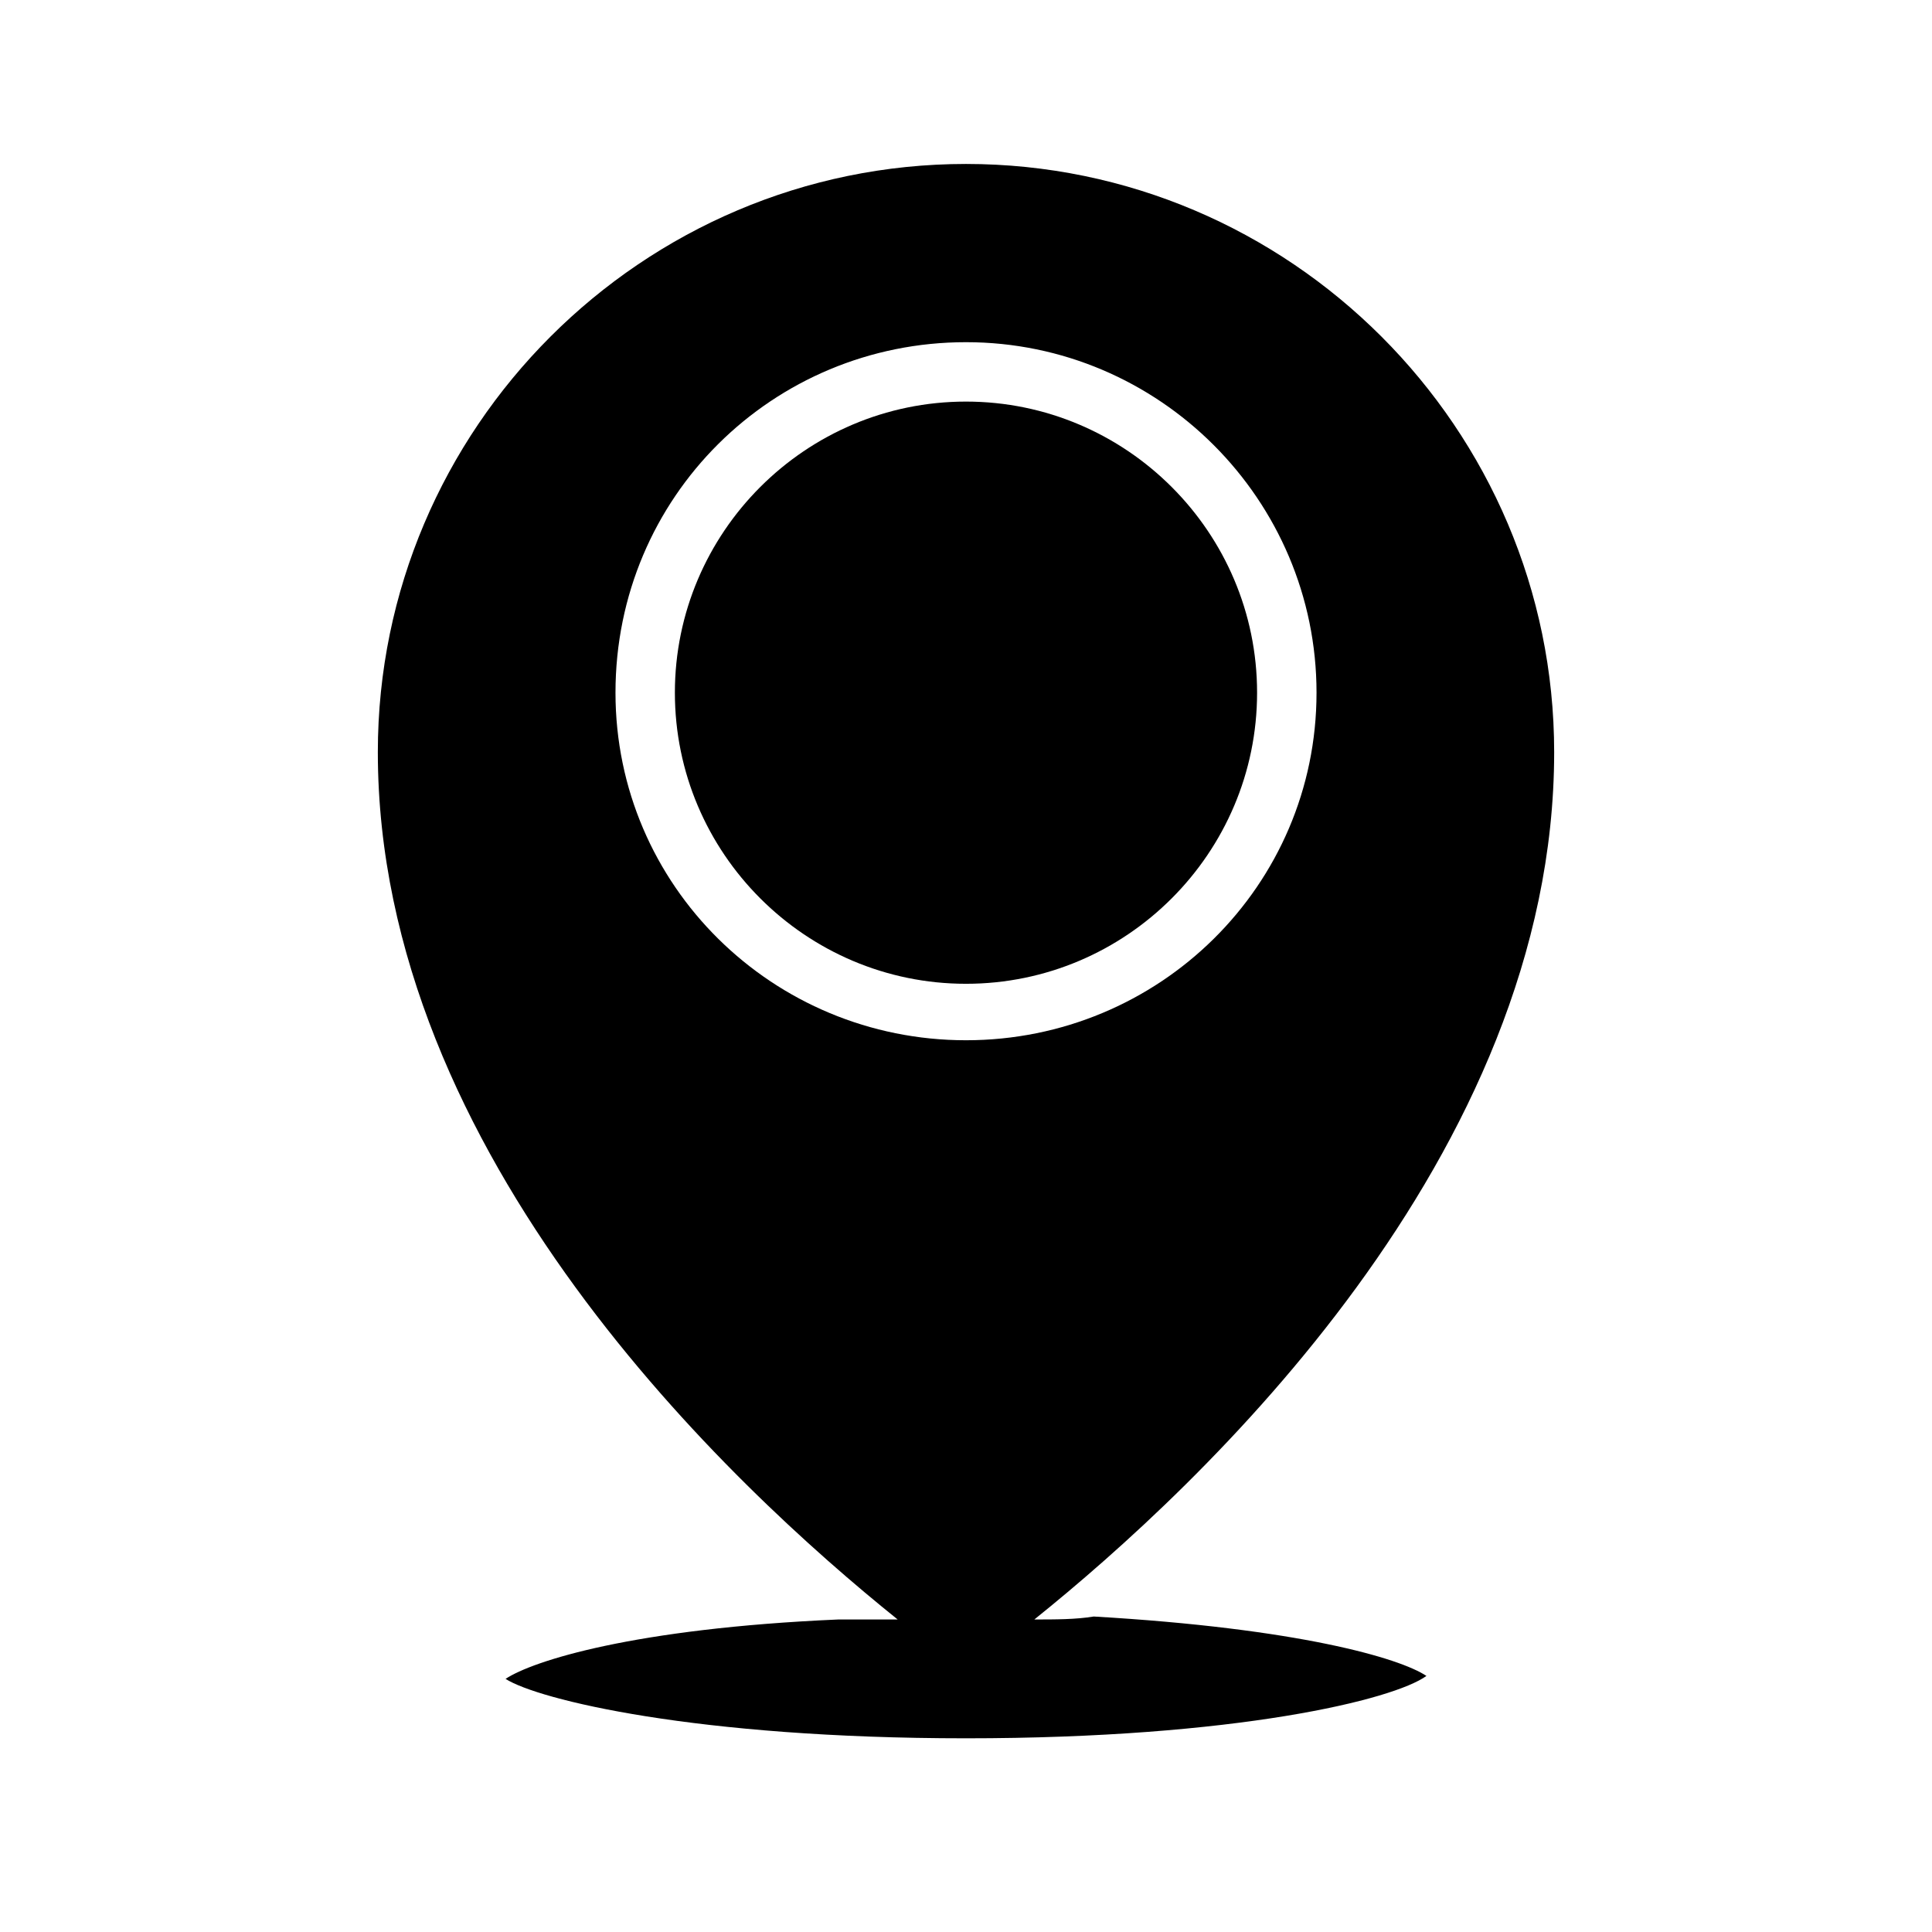
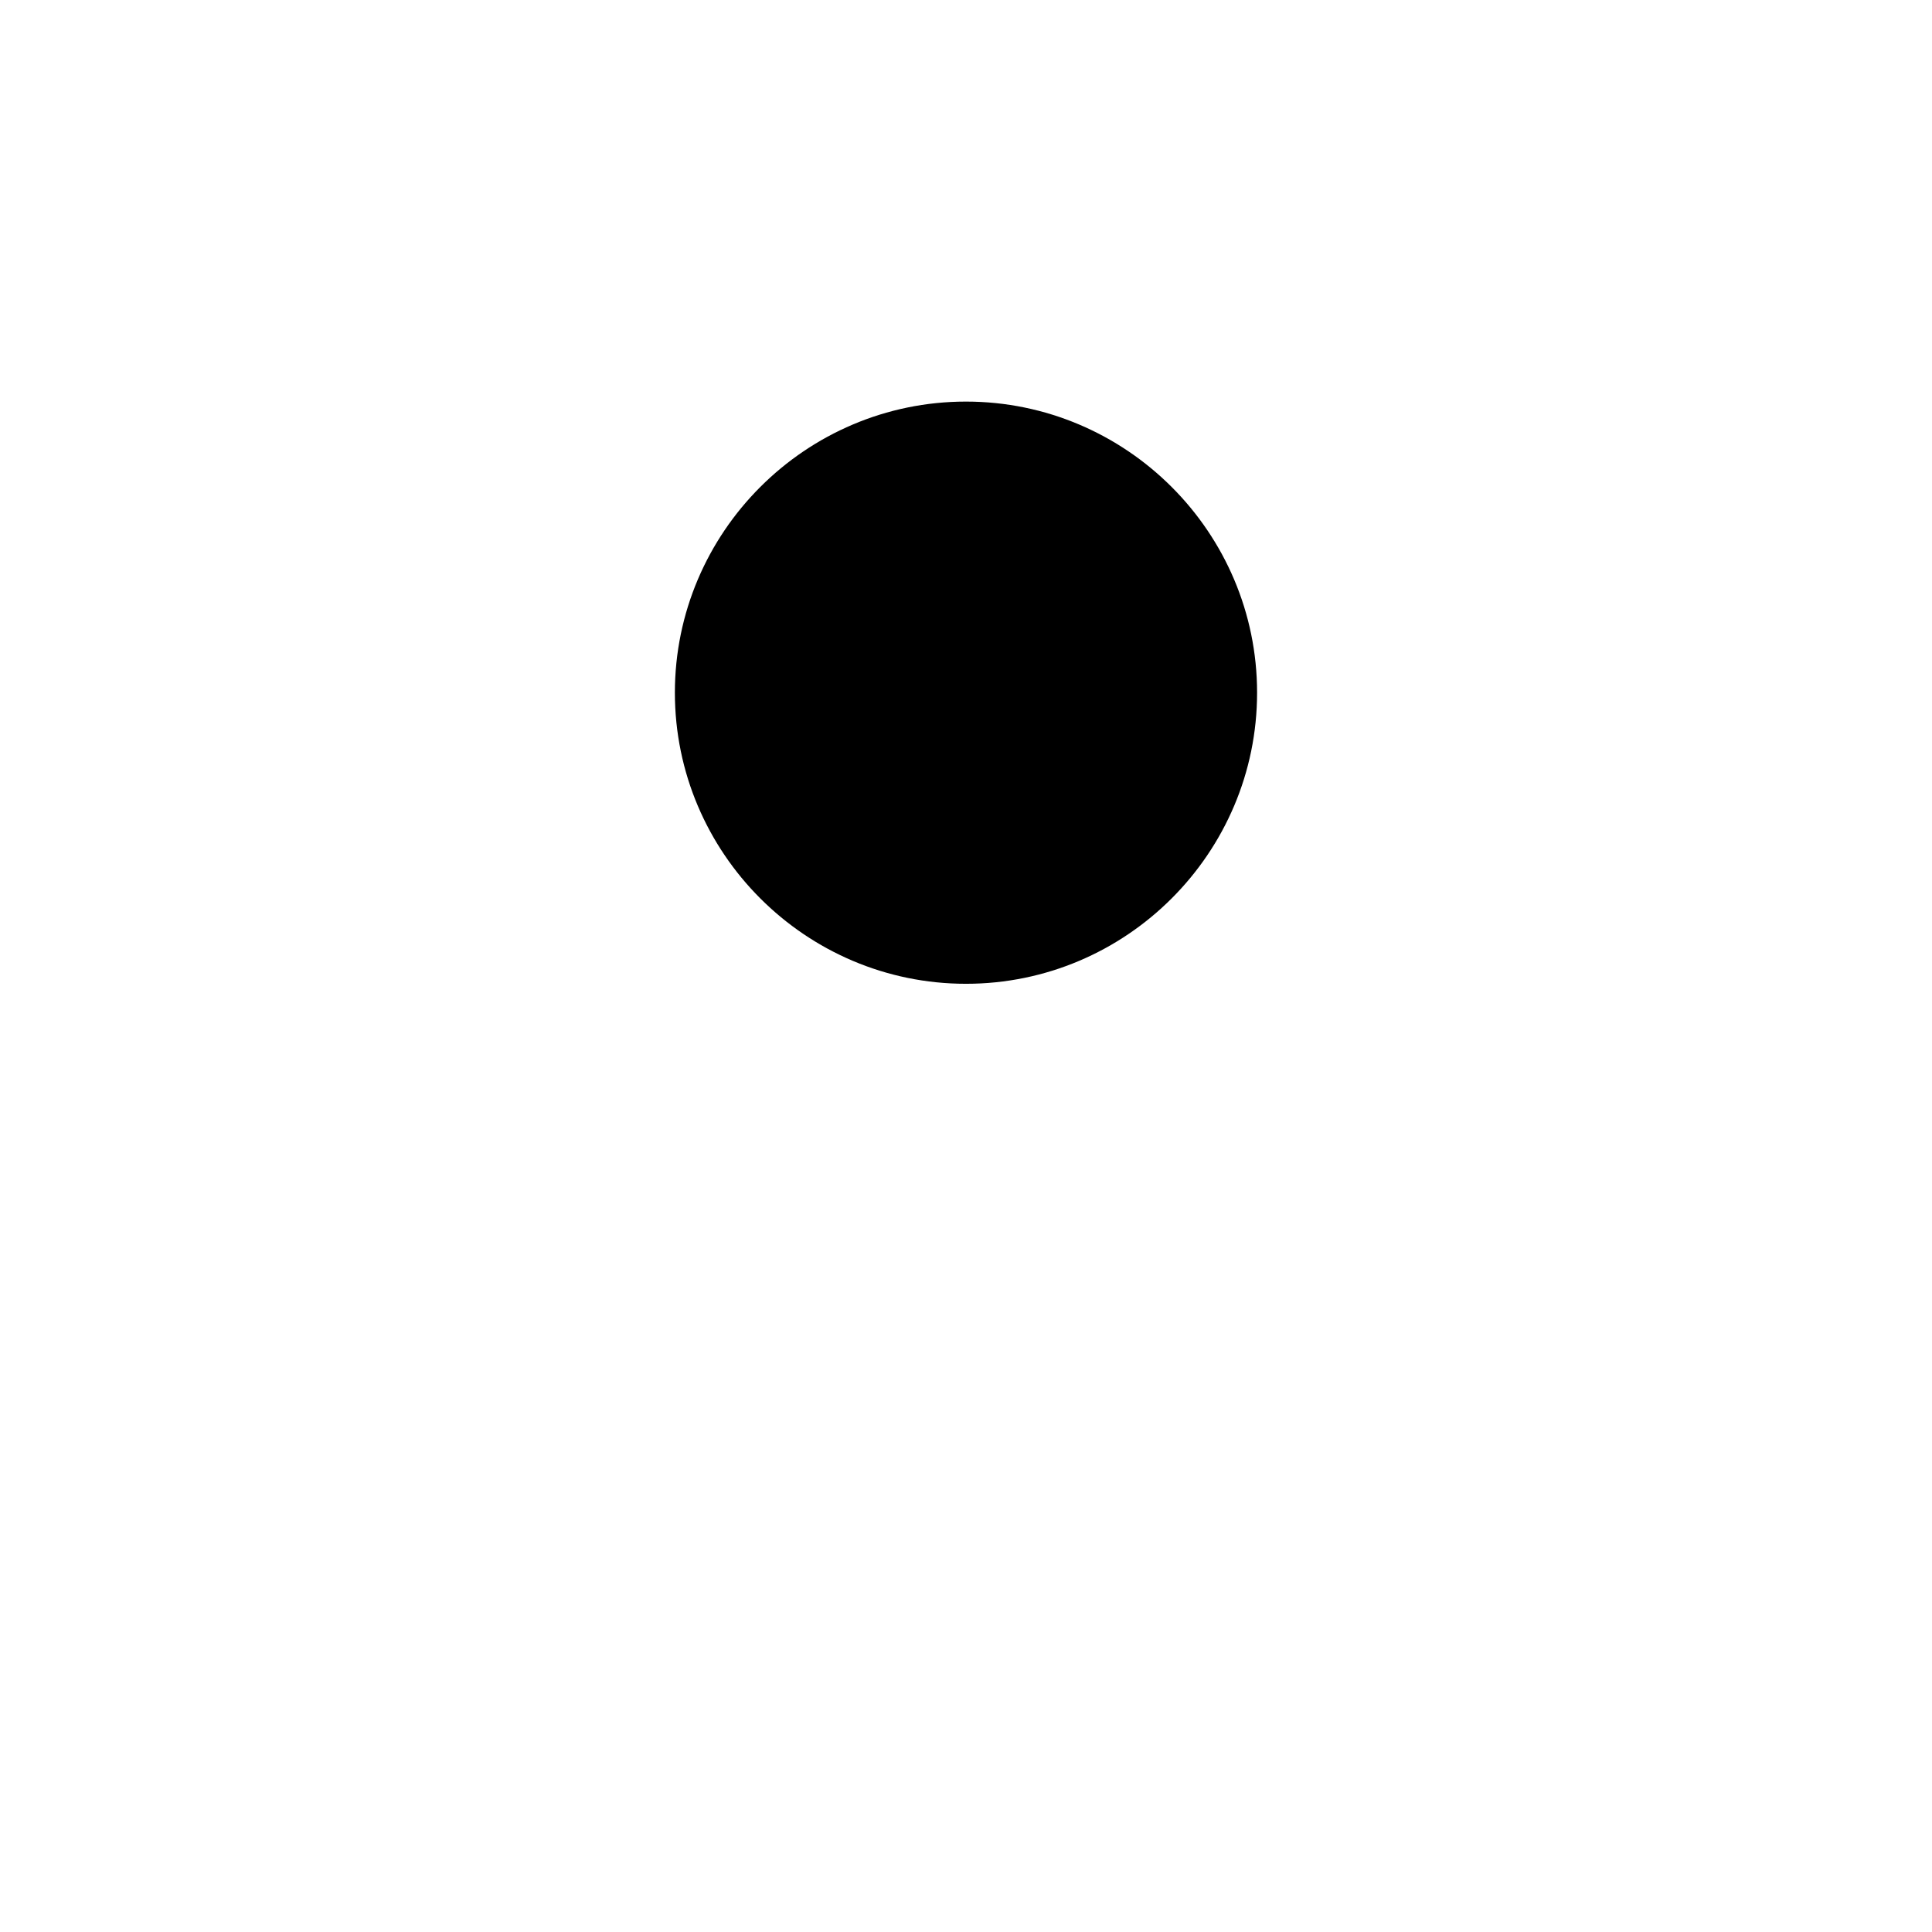
<svg xmlns="http://www.w3.org/2000/svg" fill="#000000" width="800px" height="800px" version="1.1" viewBox="144 144 512 512">
  <g>
    <path d="m477.14 327.57c0-42.508-34.637-77.145-77.145-77.145s-77.145 34.637-77.145 77.145c0 42.508 34.637 77.145 77.145 77.145 42.508 0.004 77.145-34.633 77.145-77.145z" />
-     <path d="m418.11 573.18c44.082-35.426 137.76-122.8 137.76-229.86-0.004-85.805-70.062-155.87-155.87-155.87s-155.87 70.062-155.87 155.87c0 107.06 93.676 194.44 137.76 229.86h-15.742c-54.316 2.363-81.082 11.02-88.168 15.742 8.656 5.512 50.379 15.746 122.02 15.746s113.36-10.234 122.02-16.531c-7.086-4.723-33.852-12.594-88.168-15.742-4.723 0.785-10.234 0.785-15.742 0.785zm-111-245.61c0-51.953 41.723-92.887 92.891-92.887s92.891 41.723 92.891 92.891c-0.004 51.164-41.723 92.102-92.891 92.102s-92.891-40.938-92.891-92.105z" />
  </g>
</svg>